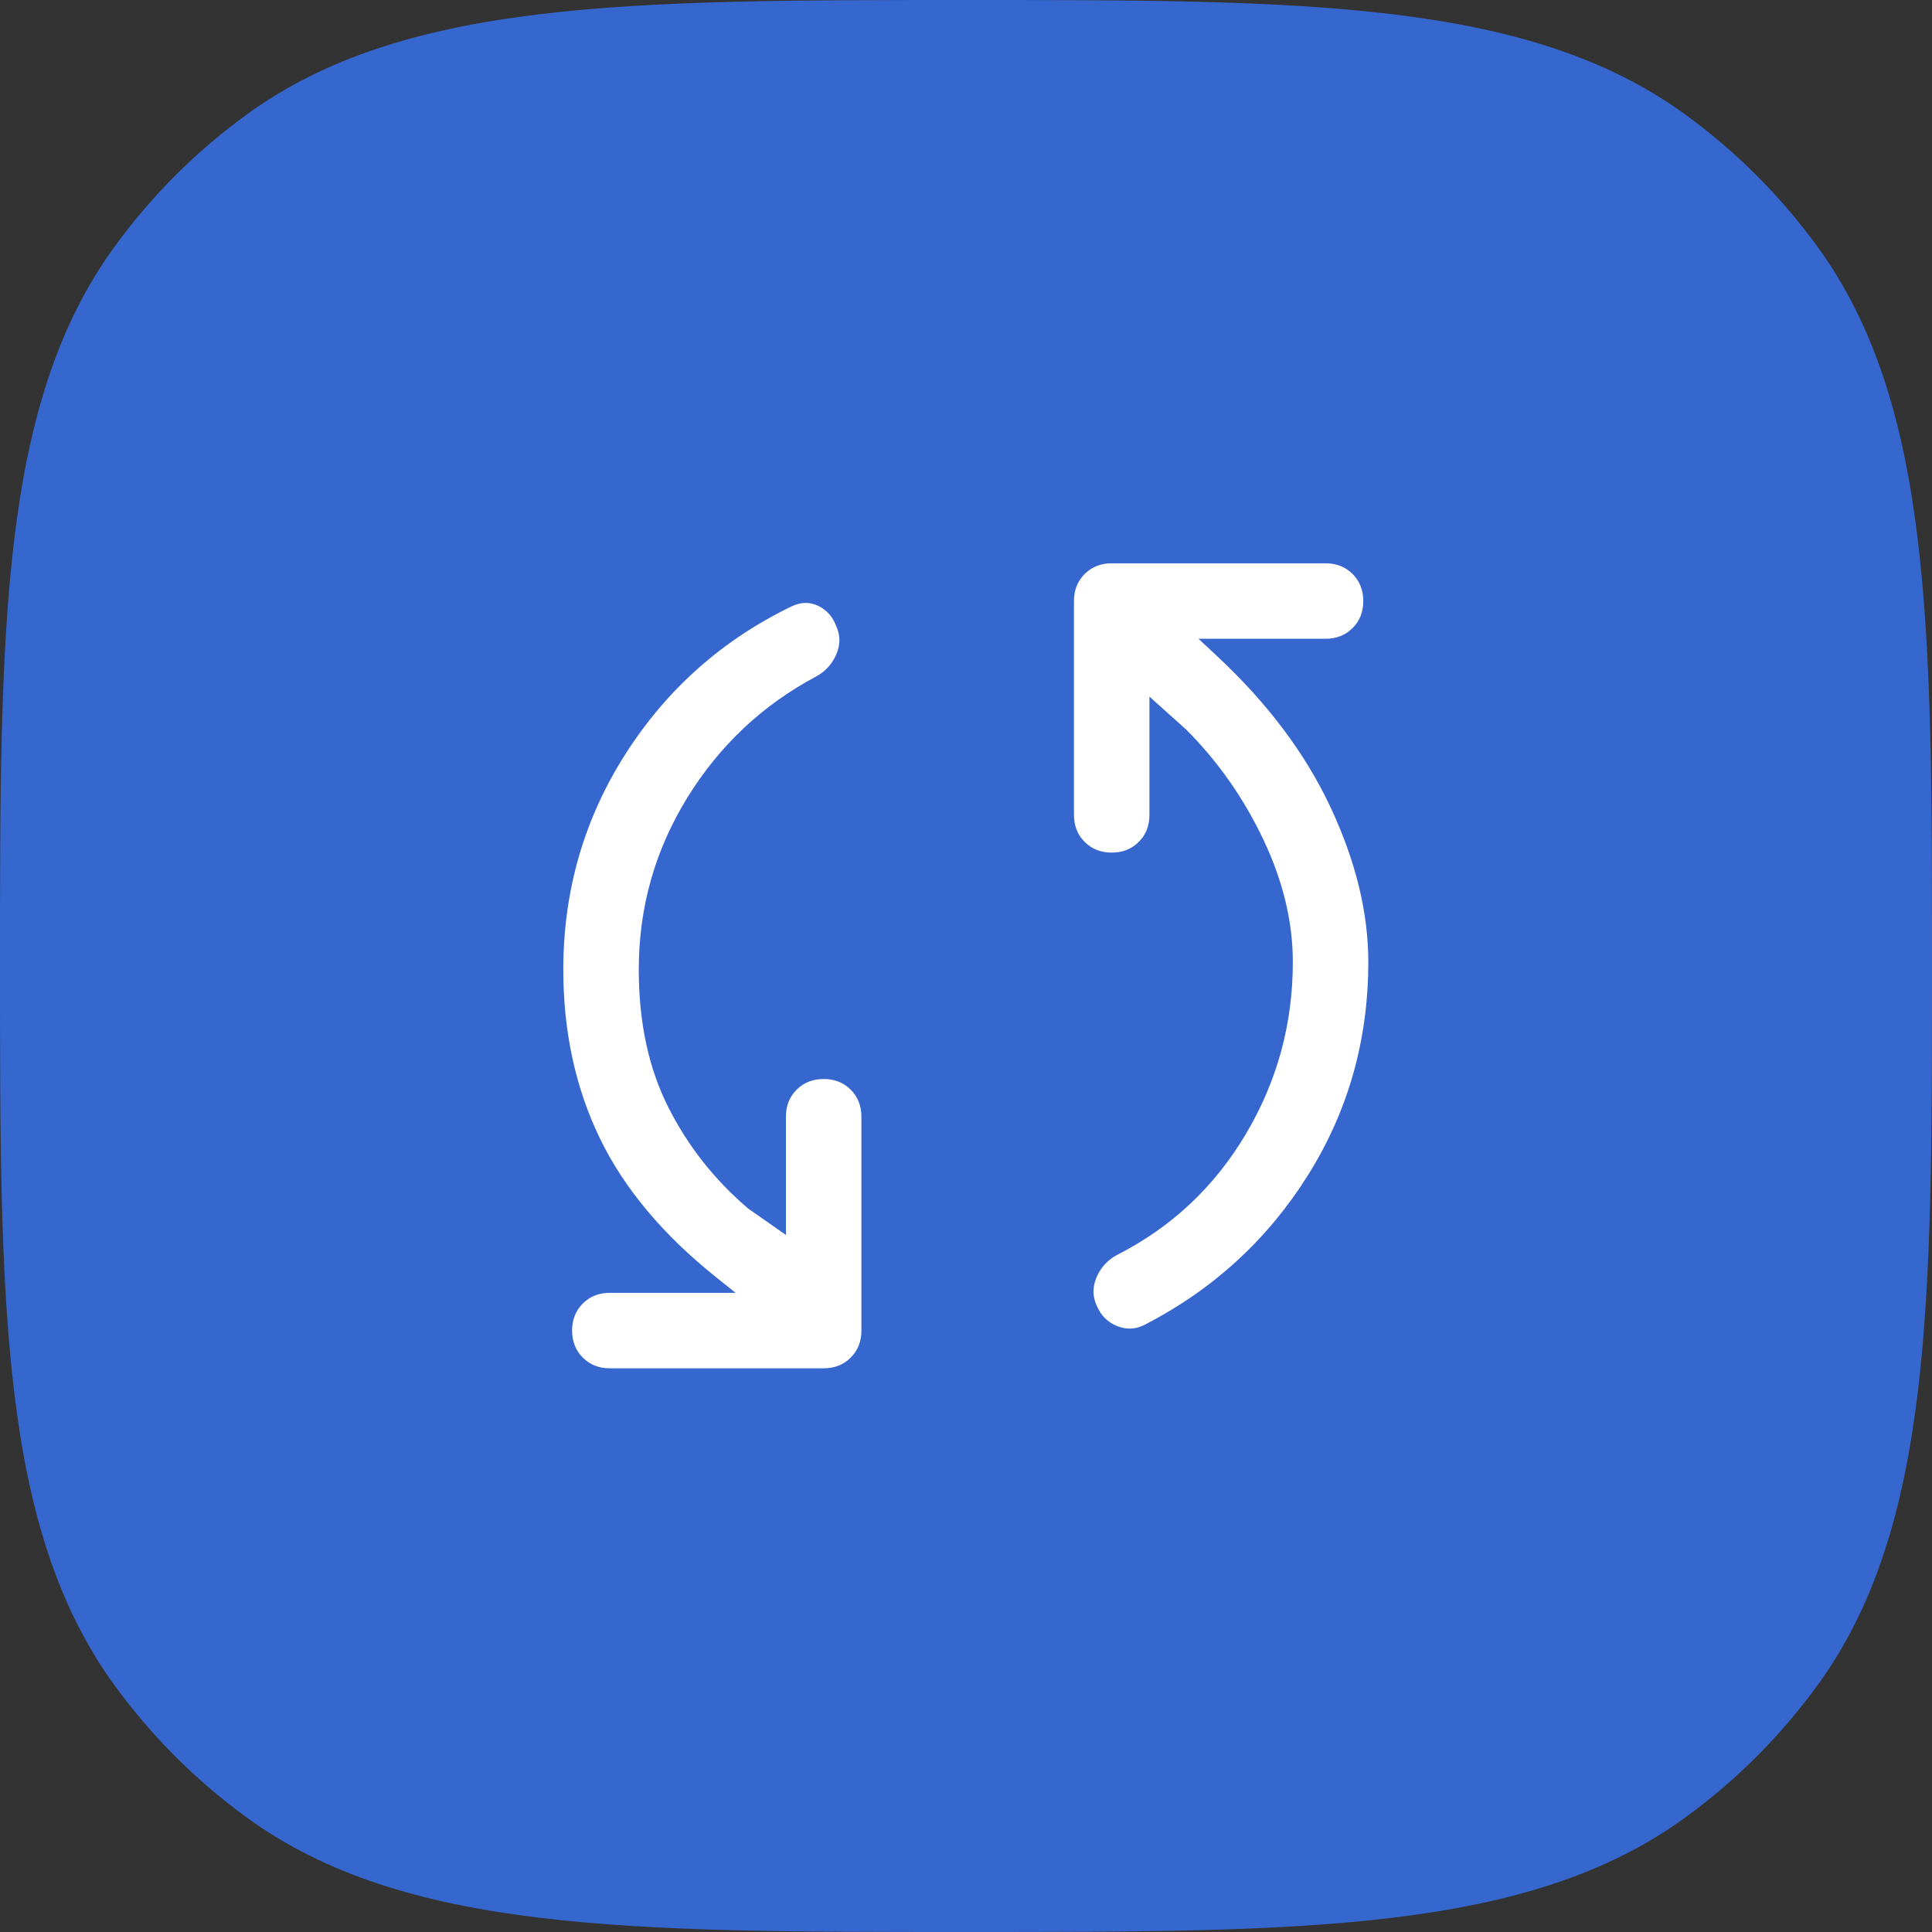
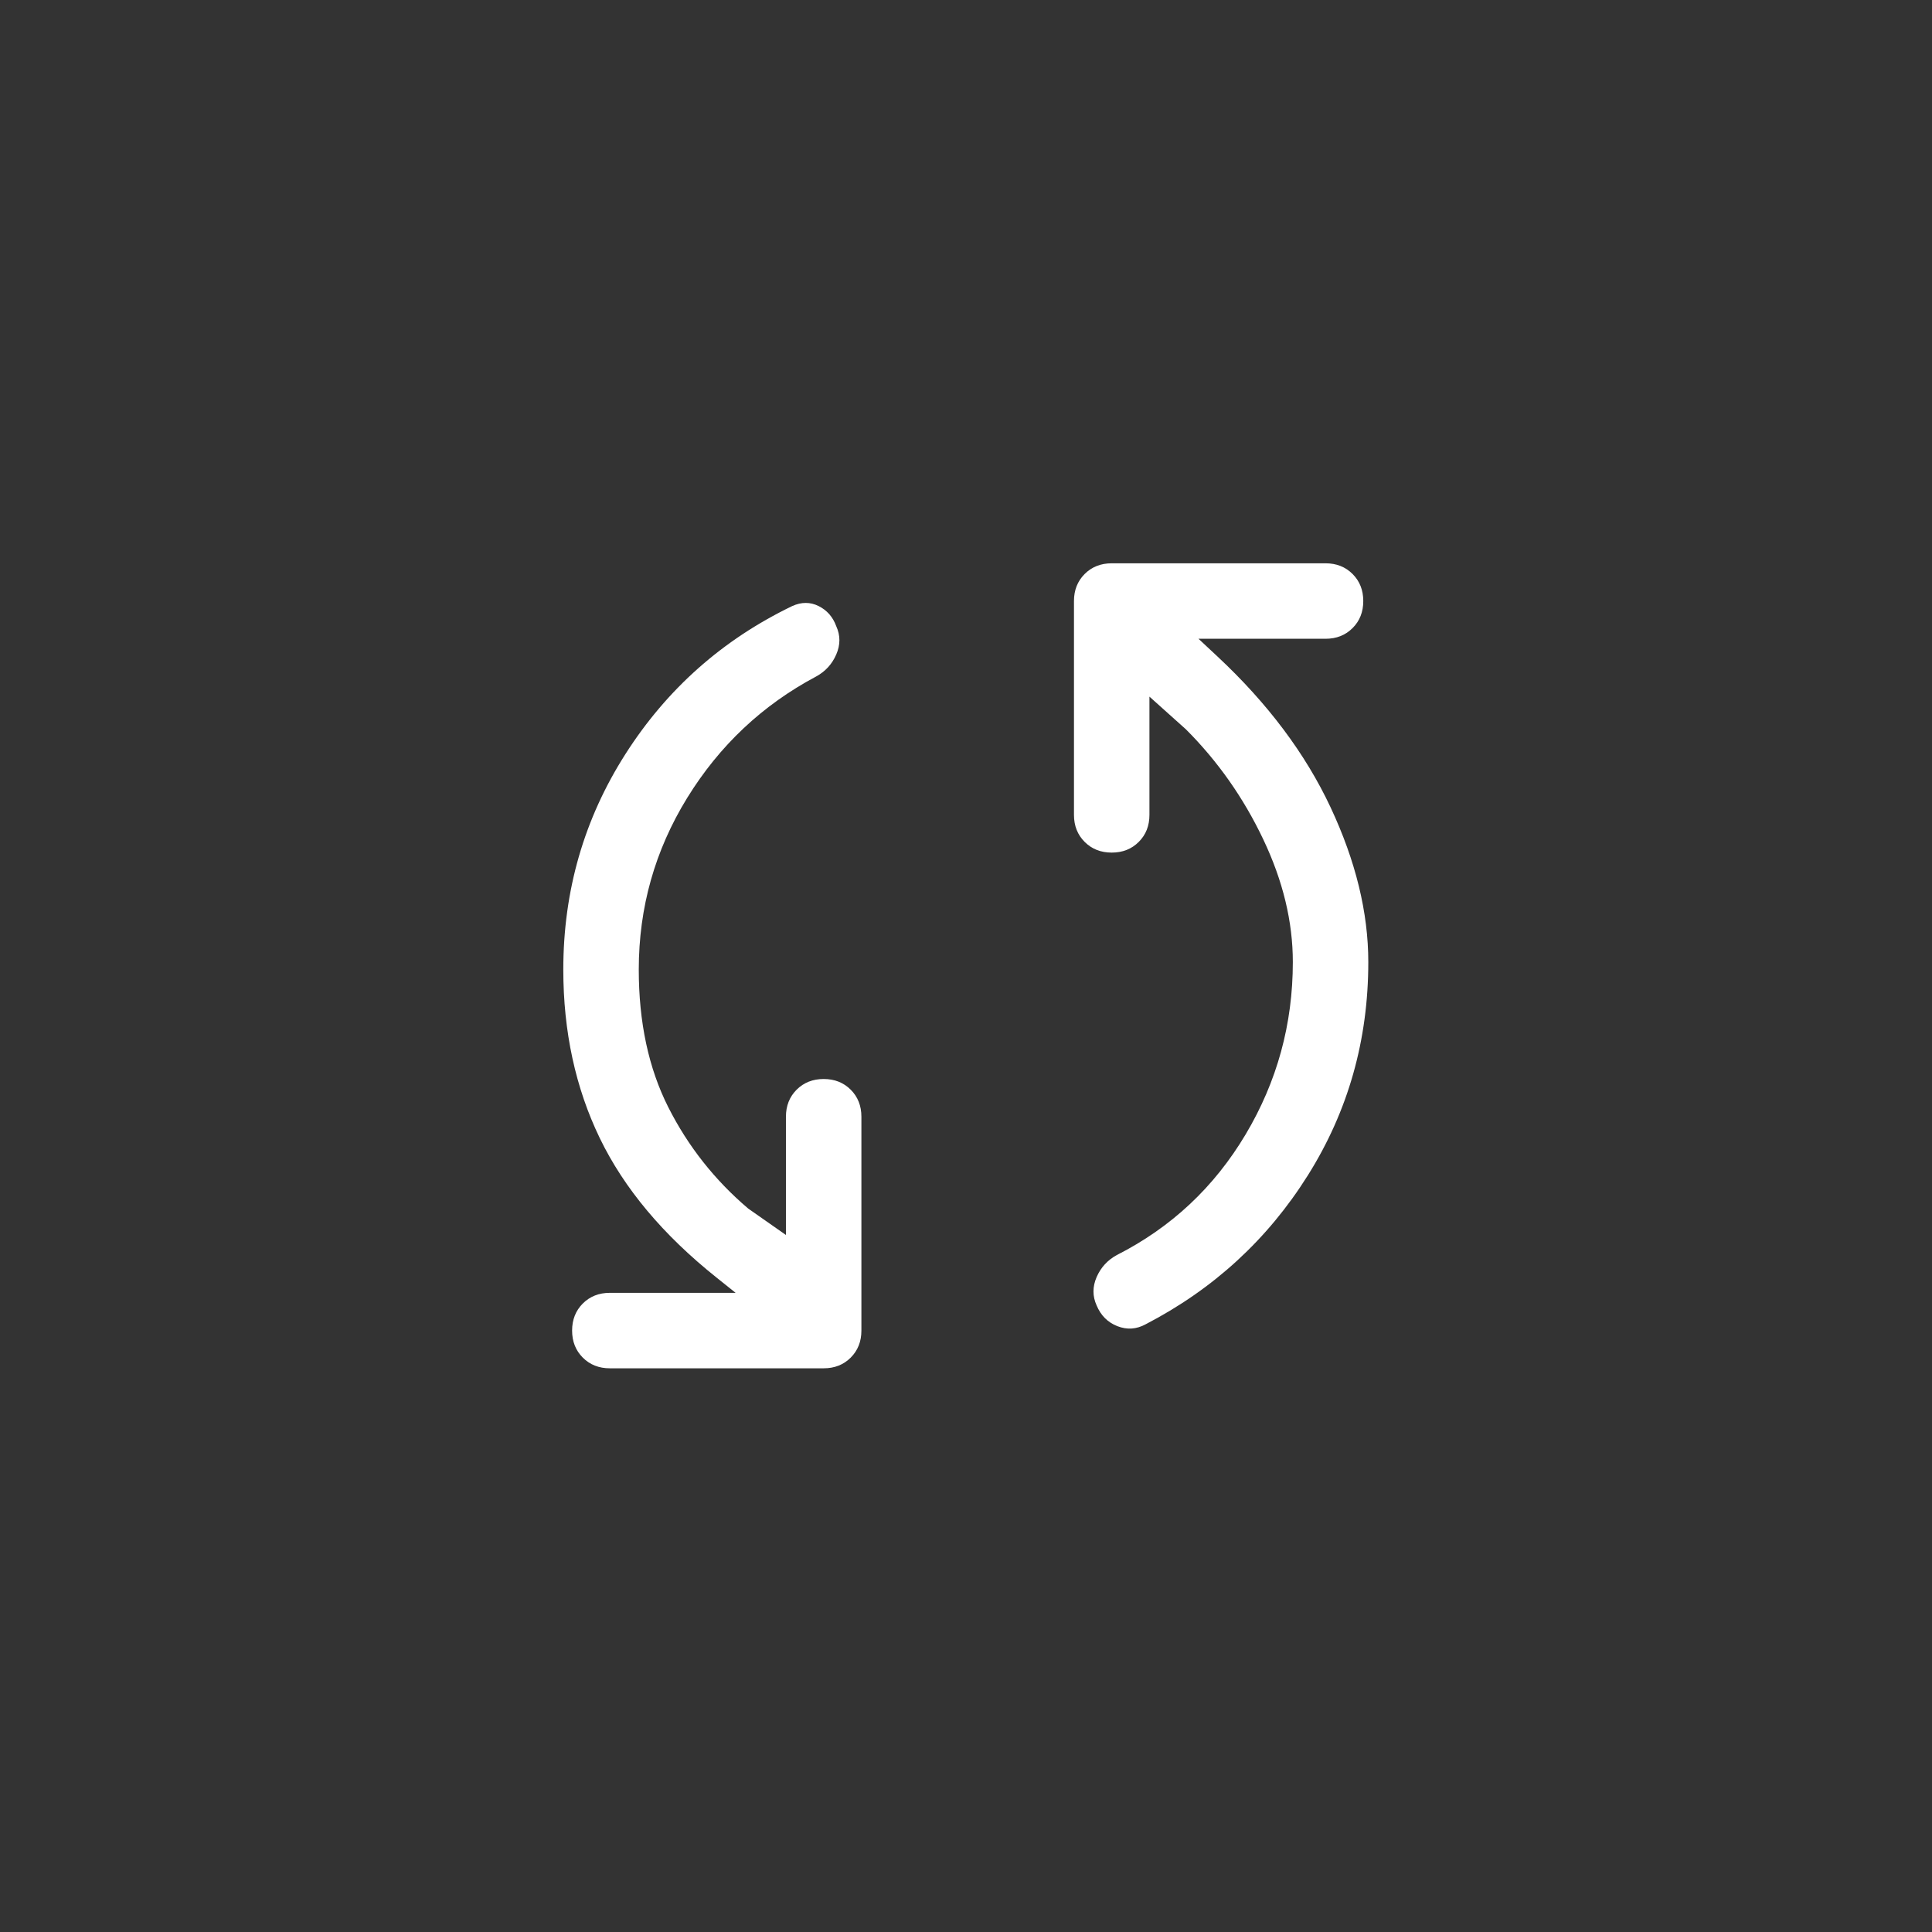
<svg xmlns="http://www.w3.org/2000/svg" width="400" zoomAndPan="magnify" viewBox="0 0 300 300" height="400" preserveAspectRatio="xMidYMid meet" version="1.0">
  <rect x="0" y="0" width="300" height="300" fill="#333333" stroke="none" />
  <defs>
    <clipPath id="8ed025a3ff">
-       <path d="M 150 0 C 202.344 0 237.219 0 261.664 17.762 C 269.559 23.496 276.504 30.441 282.238 38.336 C 300 62.781 300 97.656 300 150 C 300 202.344 300 237.219 282.238 261.664 C 276.504 269.559 269.559 276.504 261.664 282.238 C 237.219 300 202.344 300 150 300 C 97.656 300 62.781 300 38.336 282.238 C 30.441 276.504 23.496 269.559 17.762 261.664 C 0 237.219 0 202.344 0 150 C 0 97.656 0 62.781 17.762 38.336 C 23.496 30.441 30.441 23.496 38.336 17.762 C 62.781 0 97.656 0 150 0 " clip-rule="nonzero" />
-     </clipPath>
+       </clipPath>
  </defs>
  <g clip-path="url(#8ed025a3ff)">
    <rect x="-30" width="360" fill="#3667cf" y="-30" height="360" fill-opacity="1" />
  </g>
  <path fill="#ffffff" d="M 99.188 150.555 C 99.188 158.758 100.719 165.887 103.777 171.941 C 106.84 177.996 110.973 183.238 116.18 187.664 L 122.039 191.766 L 122.039 173.406 C 122.039 171.715 122.594 170.316 123.699 169.207 C 124.809 168.102 126.207 167.547 127.898 167.547 C 129.594 167.547 130.992 168.102 132.098 169.207 C 133.207 170.316 133.758 171.715 133.758 173.406 L 133.758 206.609 C 133.758 208.305 133.207 209.703 132.098 210.809 C 130.992 211.918 129.594 212.469 127.898 212.469 L 94.695 212.469 C 93.004 212.469 91.605 211.918 90.496 210.809 C 89.391 209.703 88.836 208.305 88.836 206.609 C 88.836 204.918 89.391 203.52 90.496 202.41 C 91.605 201.305 93.004 200.75 94.695 200.75 L 114.227 200.75 L 111.297 198.406 C 102.965 191.766 96.91 184.539 93.133 176.727 C 89.359 168.914 87.469 160.191 87.469 150.555 C 87.469 138.316 90.691 127.152 97.137 117.059 C 103.582 106.969 112.211 99.32 123.016 94.109 C 124.449 93.461 125.816 93.461 127.117 94.109 C 128.422 94.762 129.332 95.805 129.852 97.234 C 130.504 98.668 130.504 100.133 129.852 101.629 C 129.203 103.129 128.16 104.266 126.727 105.047 C 118.395 109.477 111.723 115.758 106.707 123.895 C 101.695 132.035 99.188 140.922 99.188 150.555 Z M 200.75 149.383 C 200.75 143.133 199.223 136.785 196.16 130.34 C 193.102 123.895 189.098 118.199 184.148 113.25 L 178.484 108.172 L 178.484 126.531 C 178.484 128.227 177.934 129.625 176.824 130.73 C 175.719 131.84 174.32 132.391 172.625 132.391 C 170.934 132.391 169.535 131.84 168.426 130.73 C 167.32 129.625 166.766 128.227 166.766 126.531 L 166.766 93.328 C 166.766 91.637 167.32 90.238 168.426 89.129 C 169.535 88.023 170.934 87.469 172.625 87.469 L 205.828 87.469 C 207.523 87.469 208.922 88.023 210.027 89.129 C 211.137 90.238 211.688 91.637 211.688 93.328 C 211.688 95.023 211.137 96.422 210.027 97.527 C 208.922 98.637 207.523 99.188 205.828 99.188 L 186.102 99.188 L 189.031 101.922 C 196.844 109.215 202.703 117.027 206.609 125.359 C 210.516 133.695 212.469 141.703 212.469 149.383 C 212.469 161.492 209.344 172.527 203.094 182.488 C 196.844 192.449 188.445 200.164 177.898 205.633 C 176.469 206.414 175.004 206.512 173.504 205.926 C 172.008 205.34 170.934 204.266 170.281 202.703 C 169.633 201.273 169.633 199.809 170.281 198.309 C 170.934 196.812 171.977 195.672 173.406 194.891 C 181.871 190.594 188.543 184.344 193.426 176.141 C 198.309 167.938 200.75 159.02 200.75 149.383 Z M 200.75 149.383 " fill-opacity="1" fill-rule="nonzero" />
</svg>